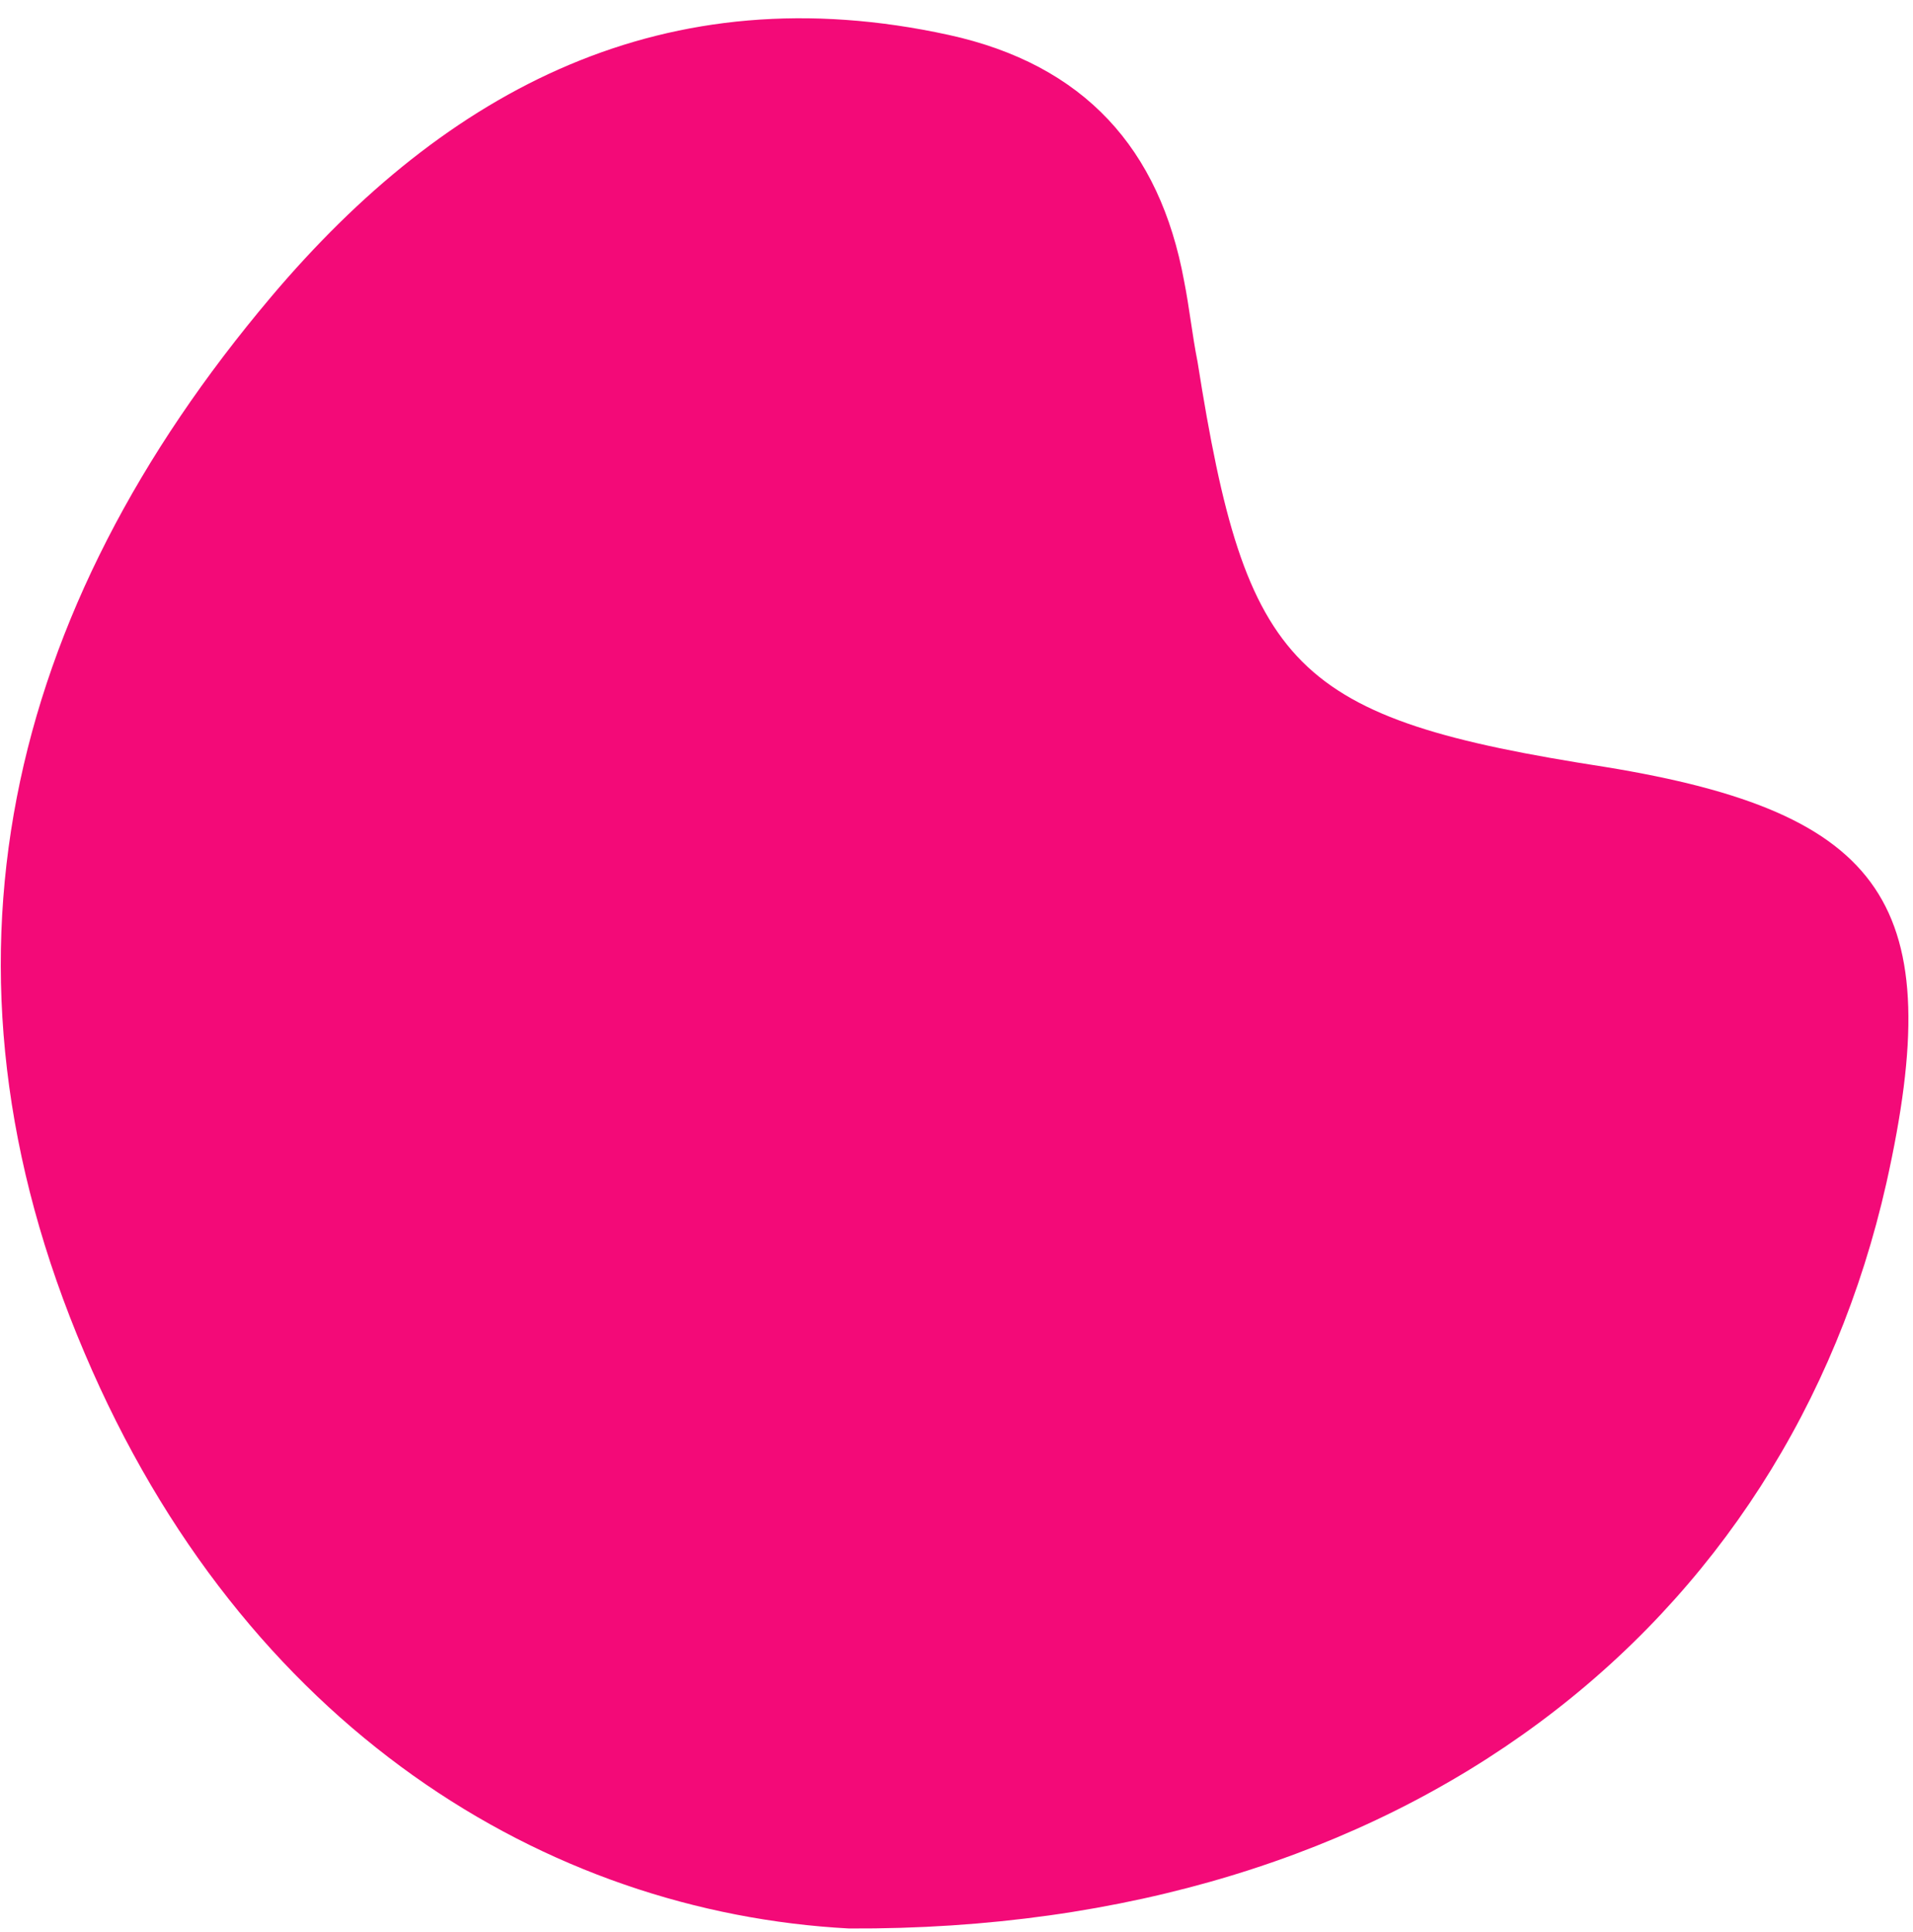
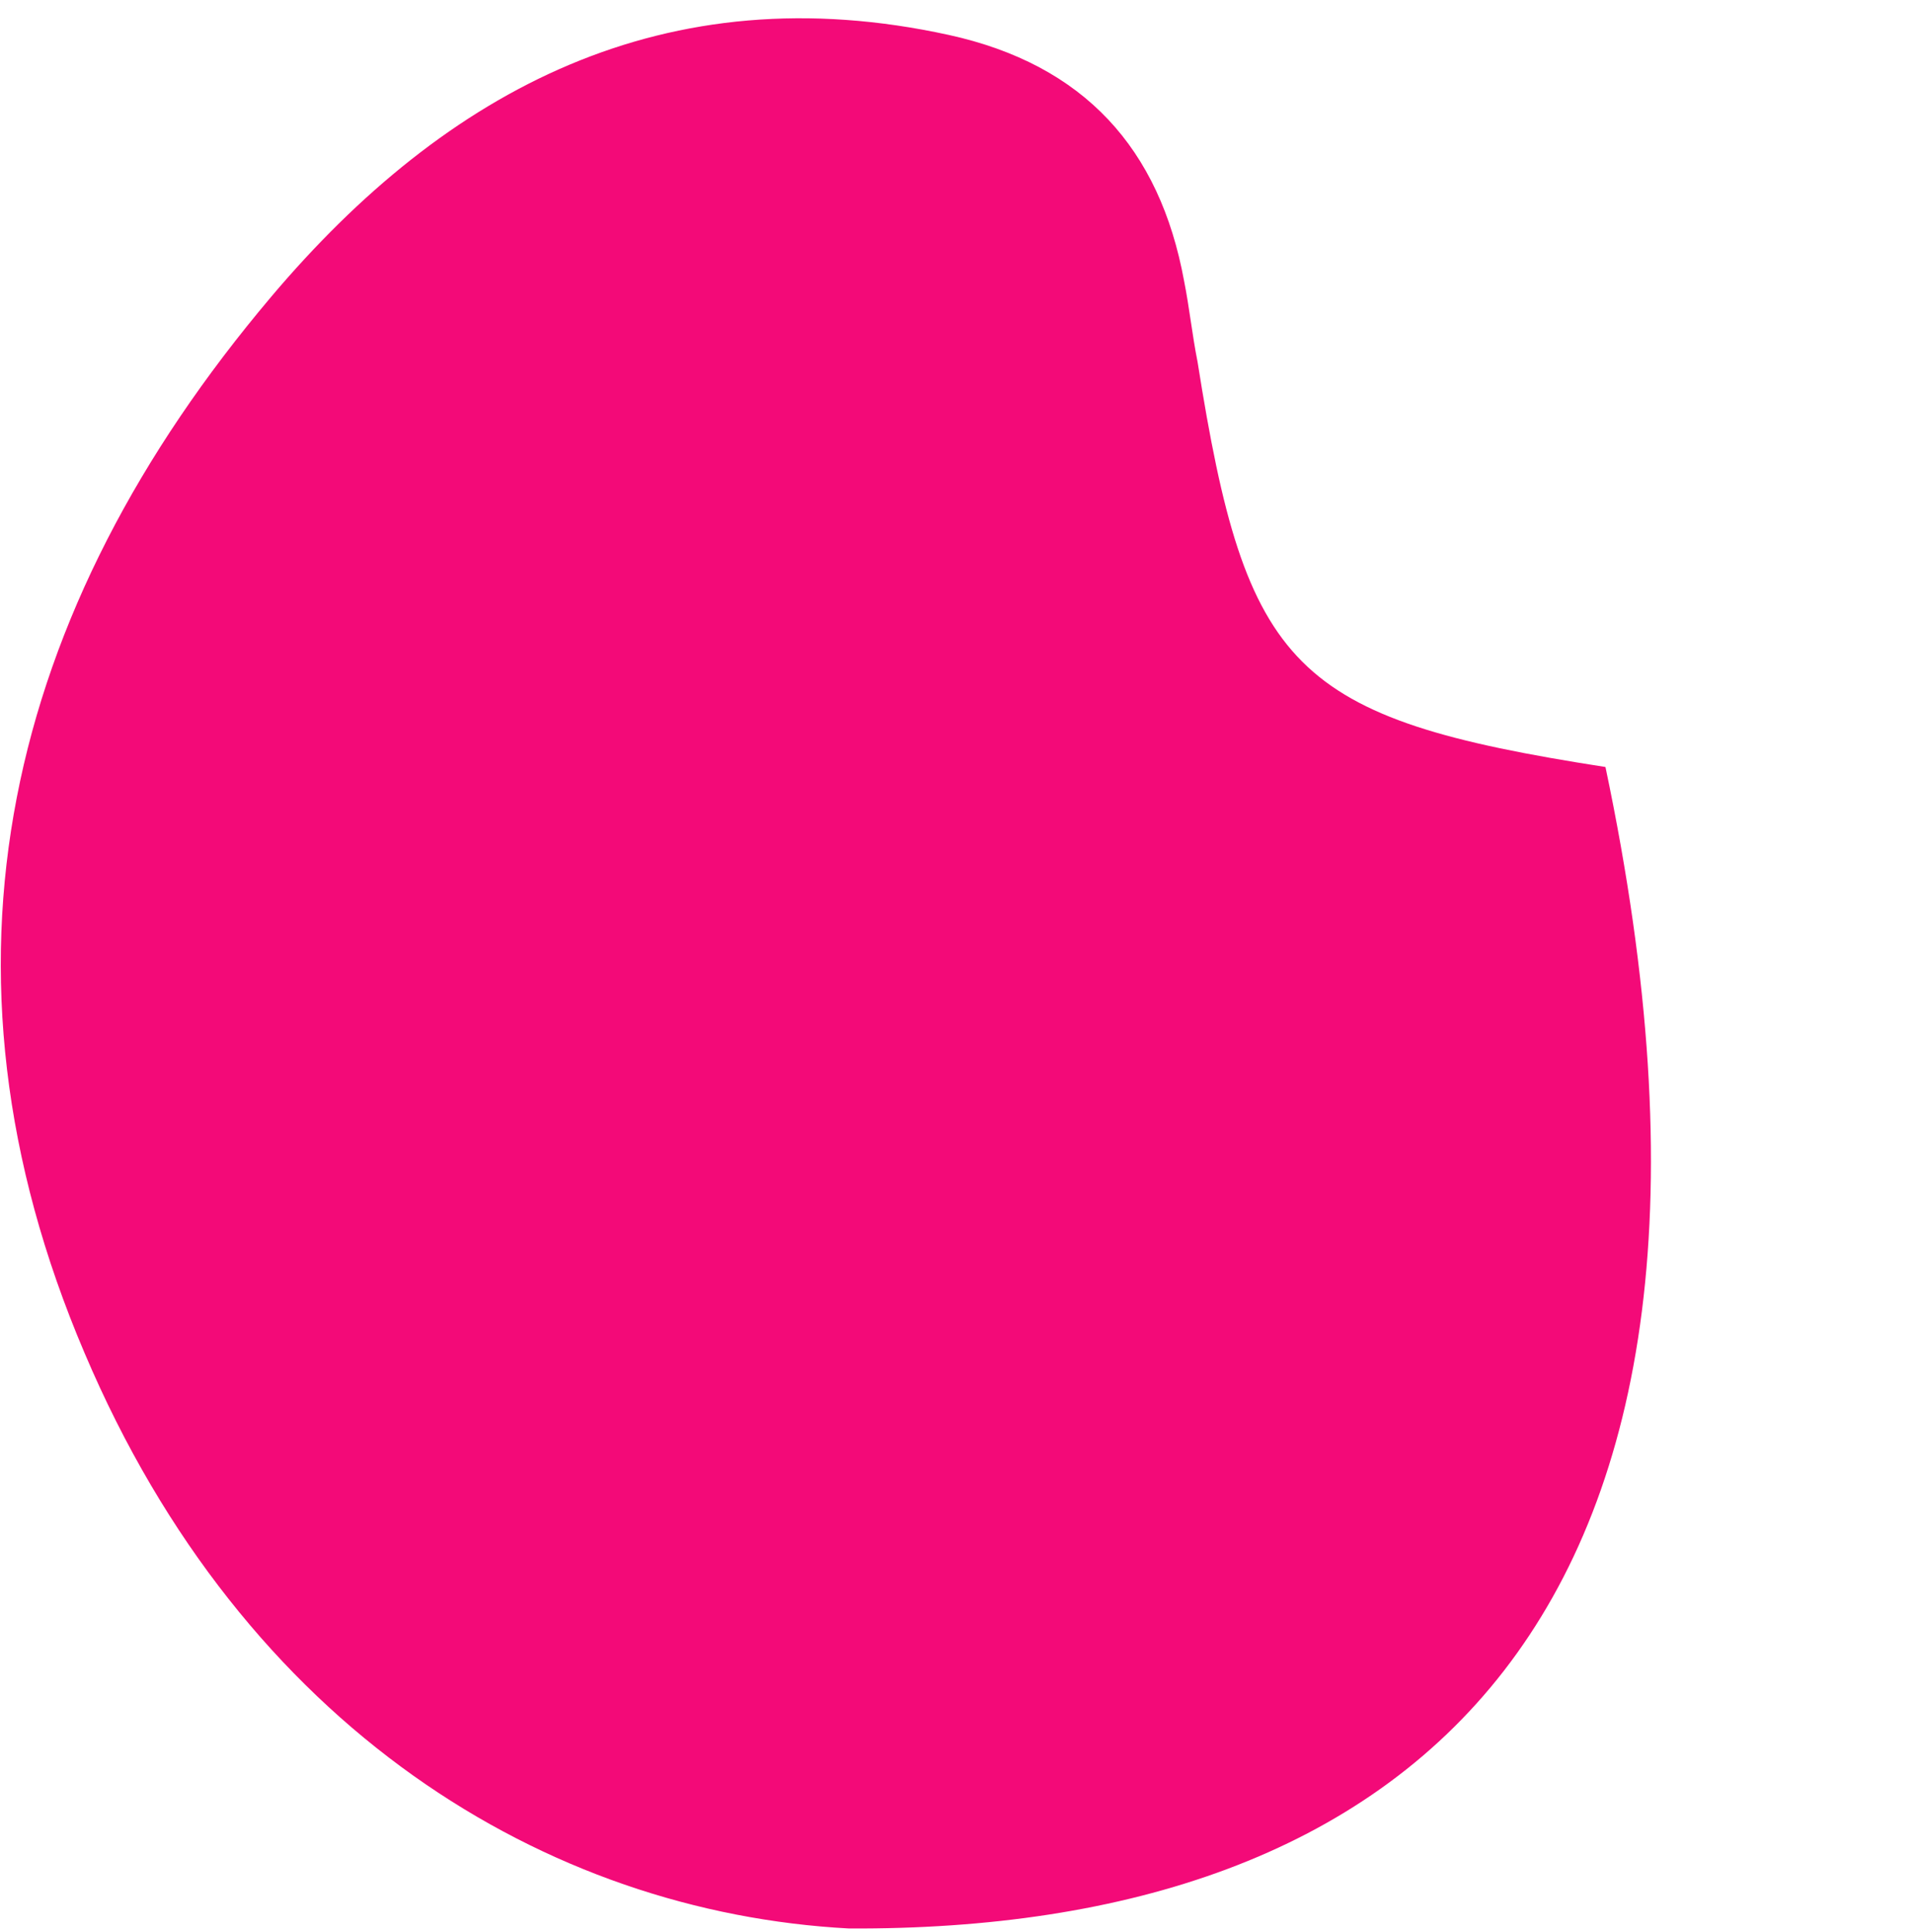
<svg xmlns="http://www.w3.org/2000/svg" width="102" height="103" viewBox="0 0 102 103" fill="none">
-   <path d="M45.273 102.833C29.141 101.969 13.01 92.174 4.512 72.154C-4.274 51.557 0.335 32.545 14.45 15.837C23.812 4.746 35.479 -1.447 50.602 1.866C57.804 3.45 61.837 7.915 63.133 14.973C63.421 16.413 63.565 17.853 63.853 19.294C66.446 35.713 68.895 38.306 85.602 40.899C100.582 43.347 103.895 48.244 100.582 63.08C95.253 86.701 74.944 102.977 45.273 102.833Z" fill="#F30A78" />
+   <path d="M45.273 102.833C29.141 101.969 13.01 92.174 4.512 72.154C-4.274 51.557 0.335 32.545 14.45 15.837C23.812 4.746 35.479 -1.447 50.602 1.866C57.804 3.45 61.837 7.915 63.133 14.973C63.421 16.413 63.565 17.853 63.853 19.294C66.446 35.713 68.895 38.306 85.602 40.899C95.253 86.701 74.944 102.977 45.273 102.833Z" fill="#F30A78" />
</svg>